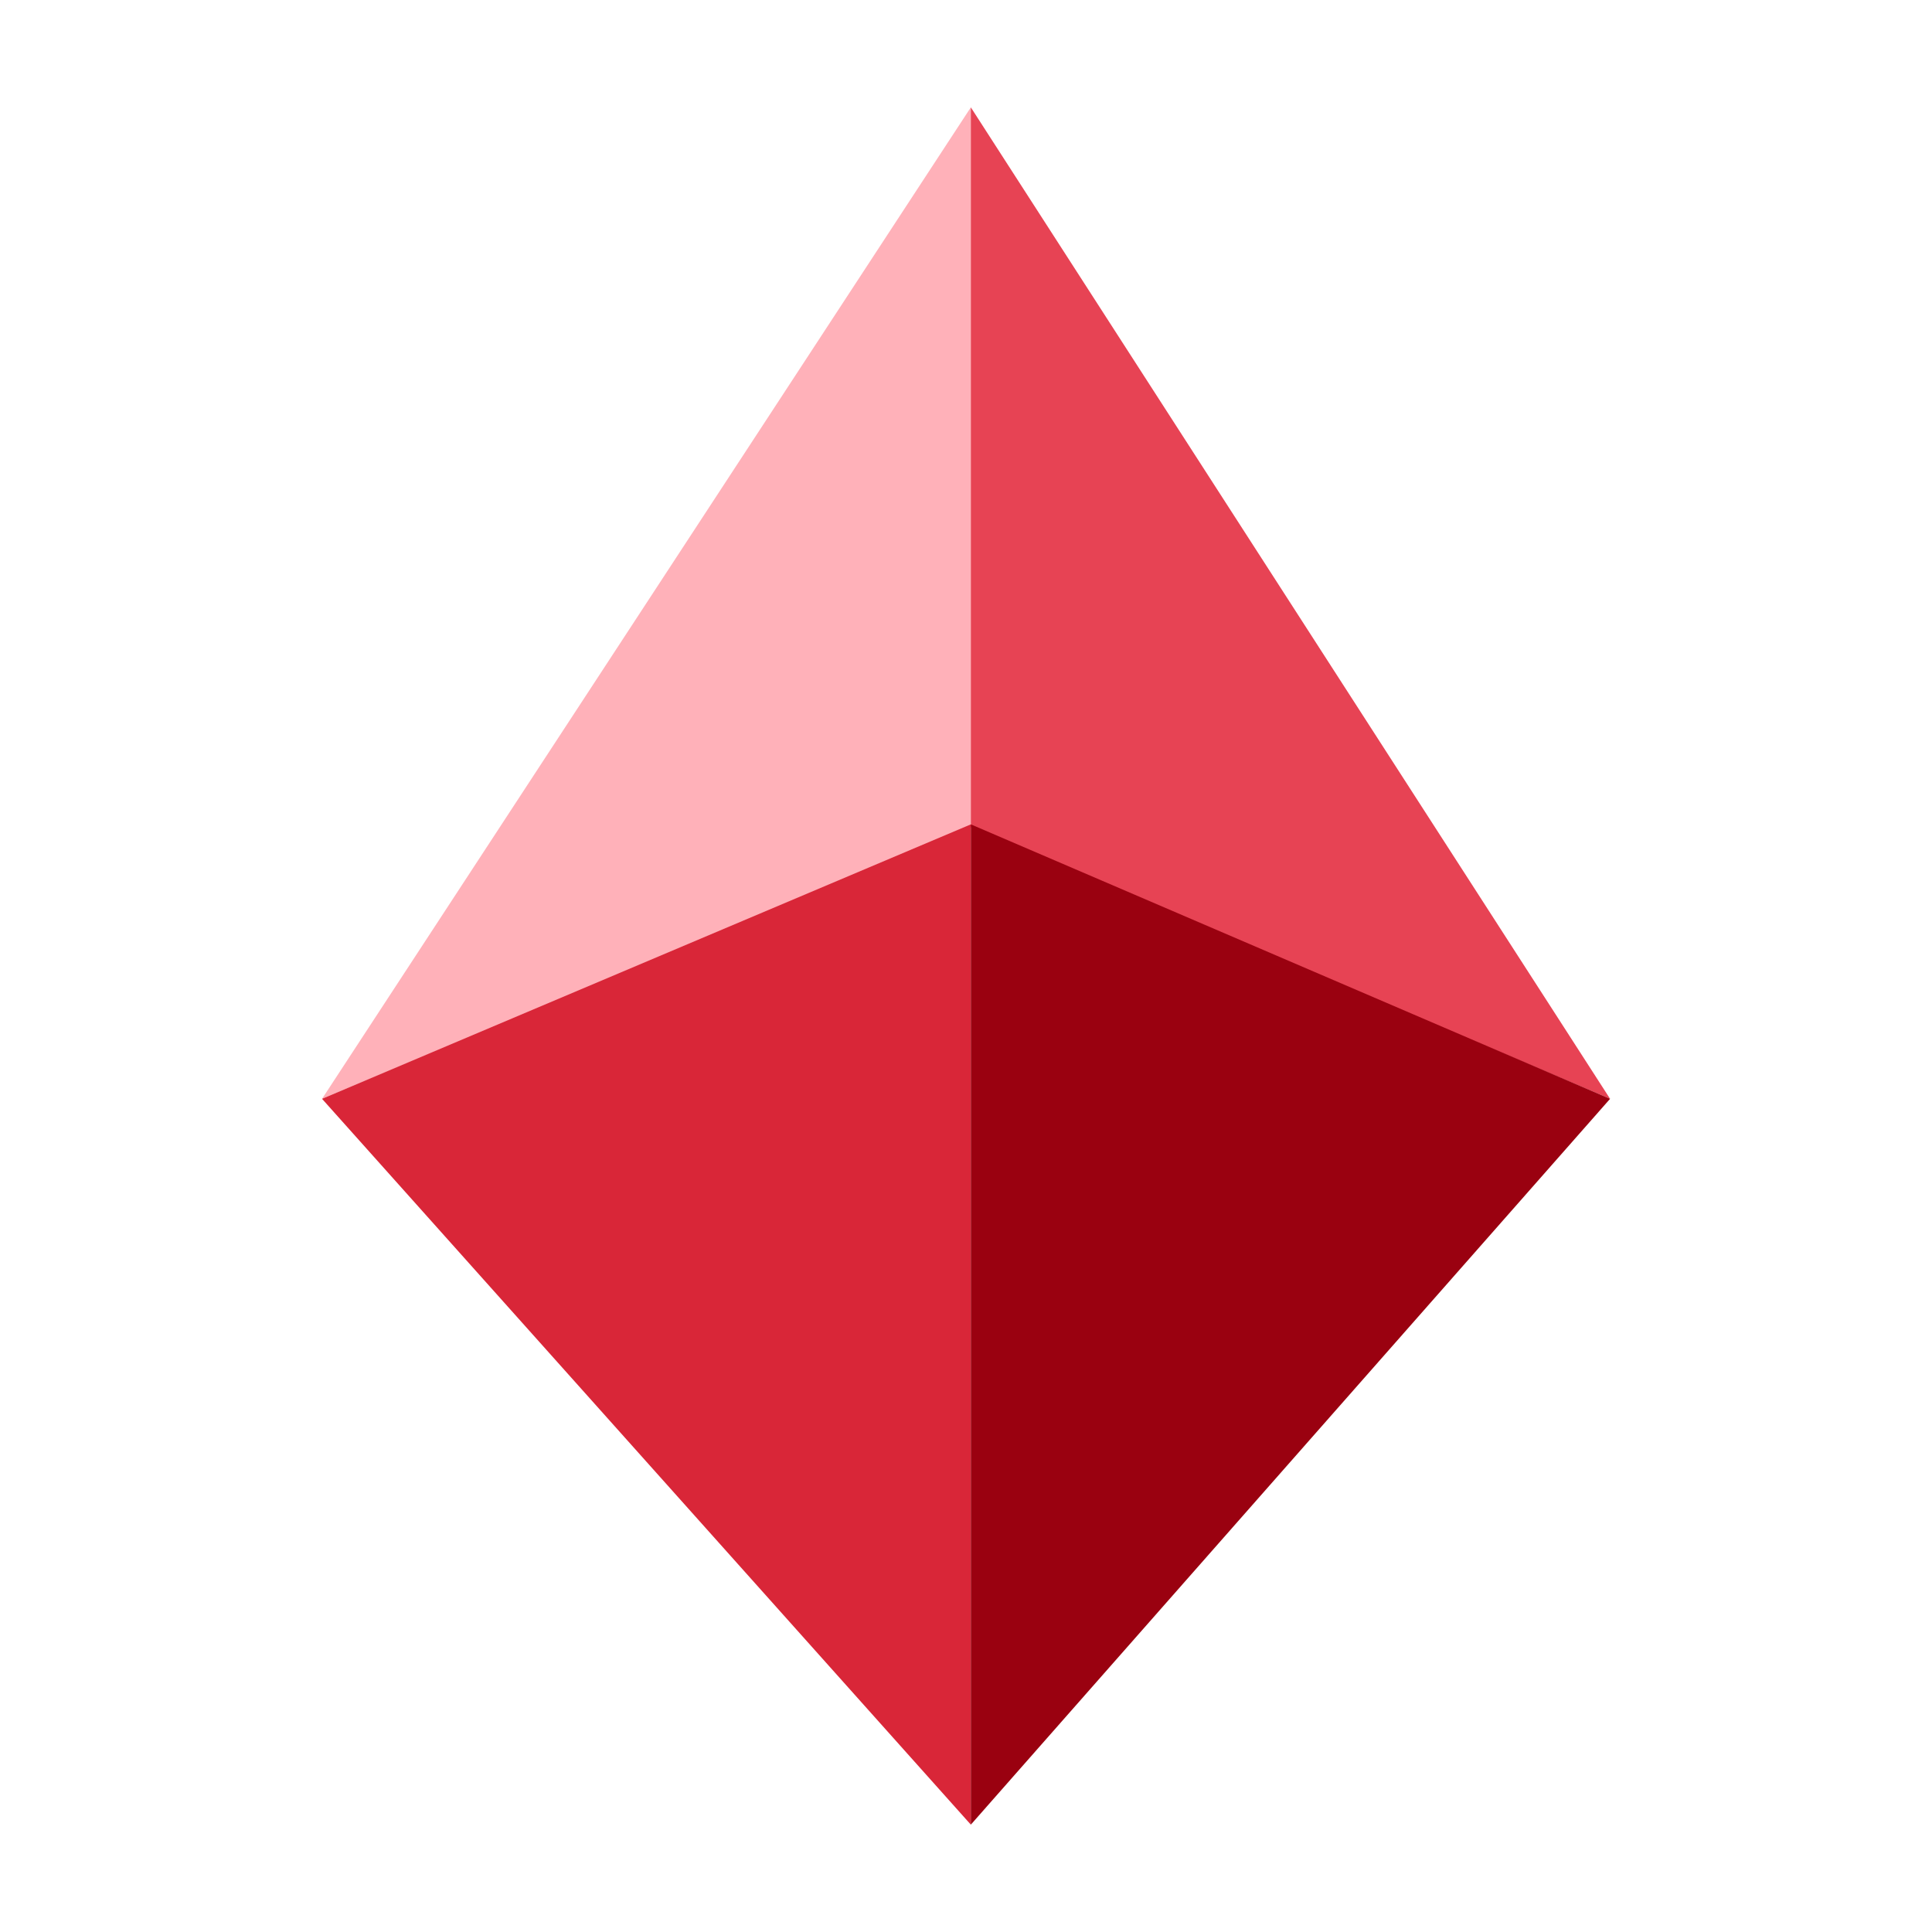
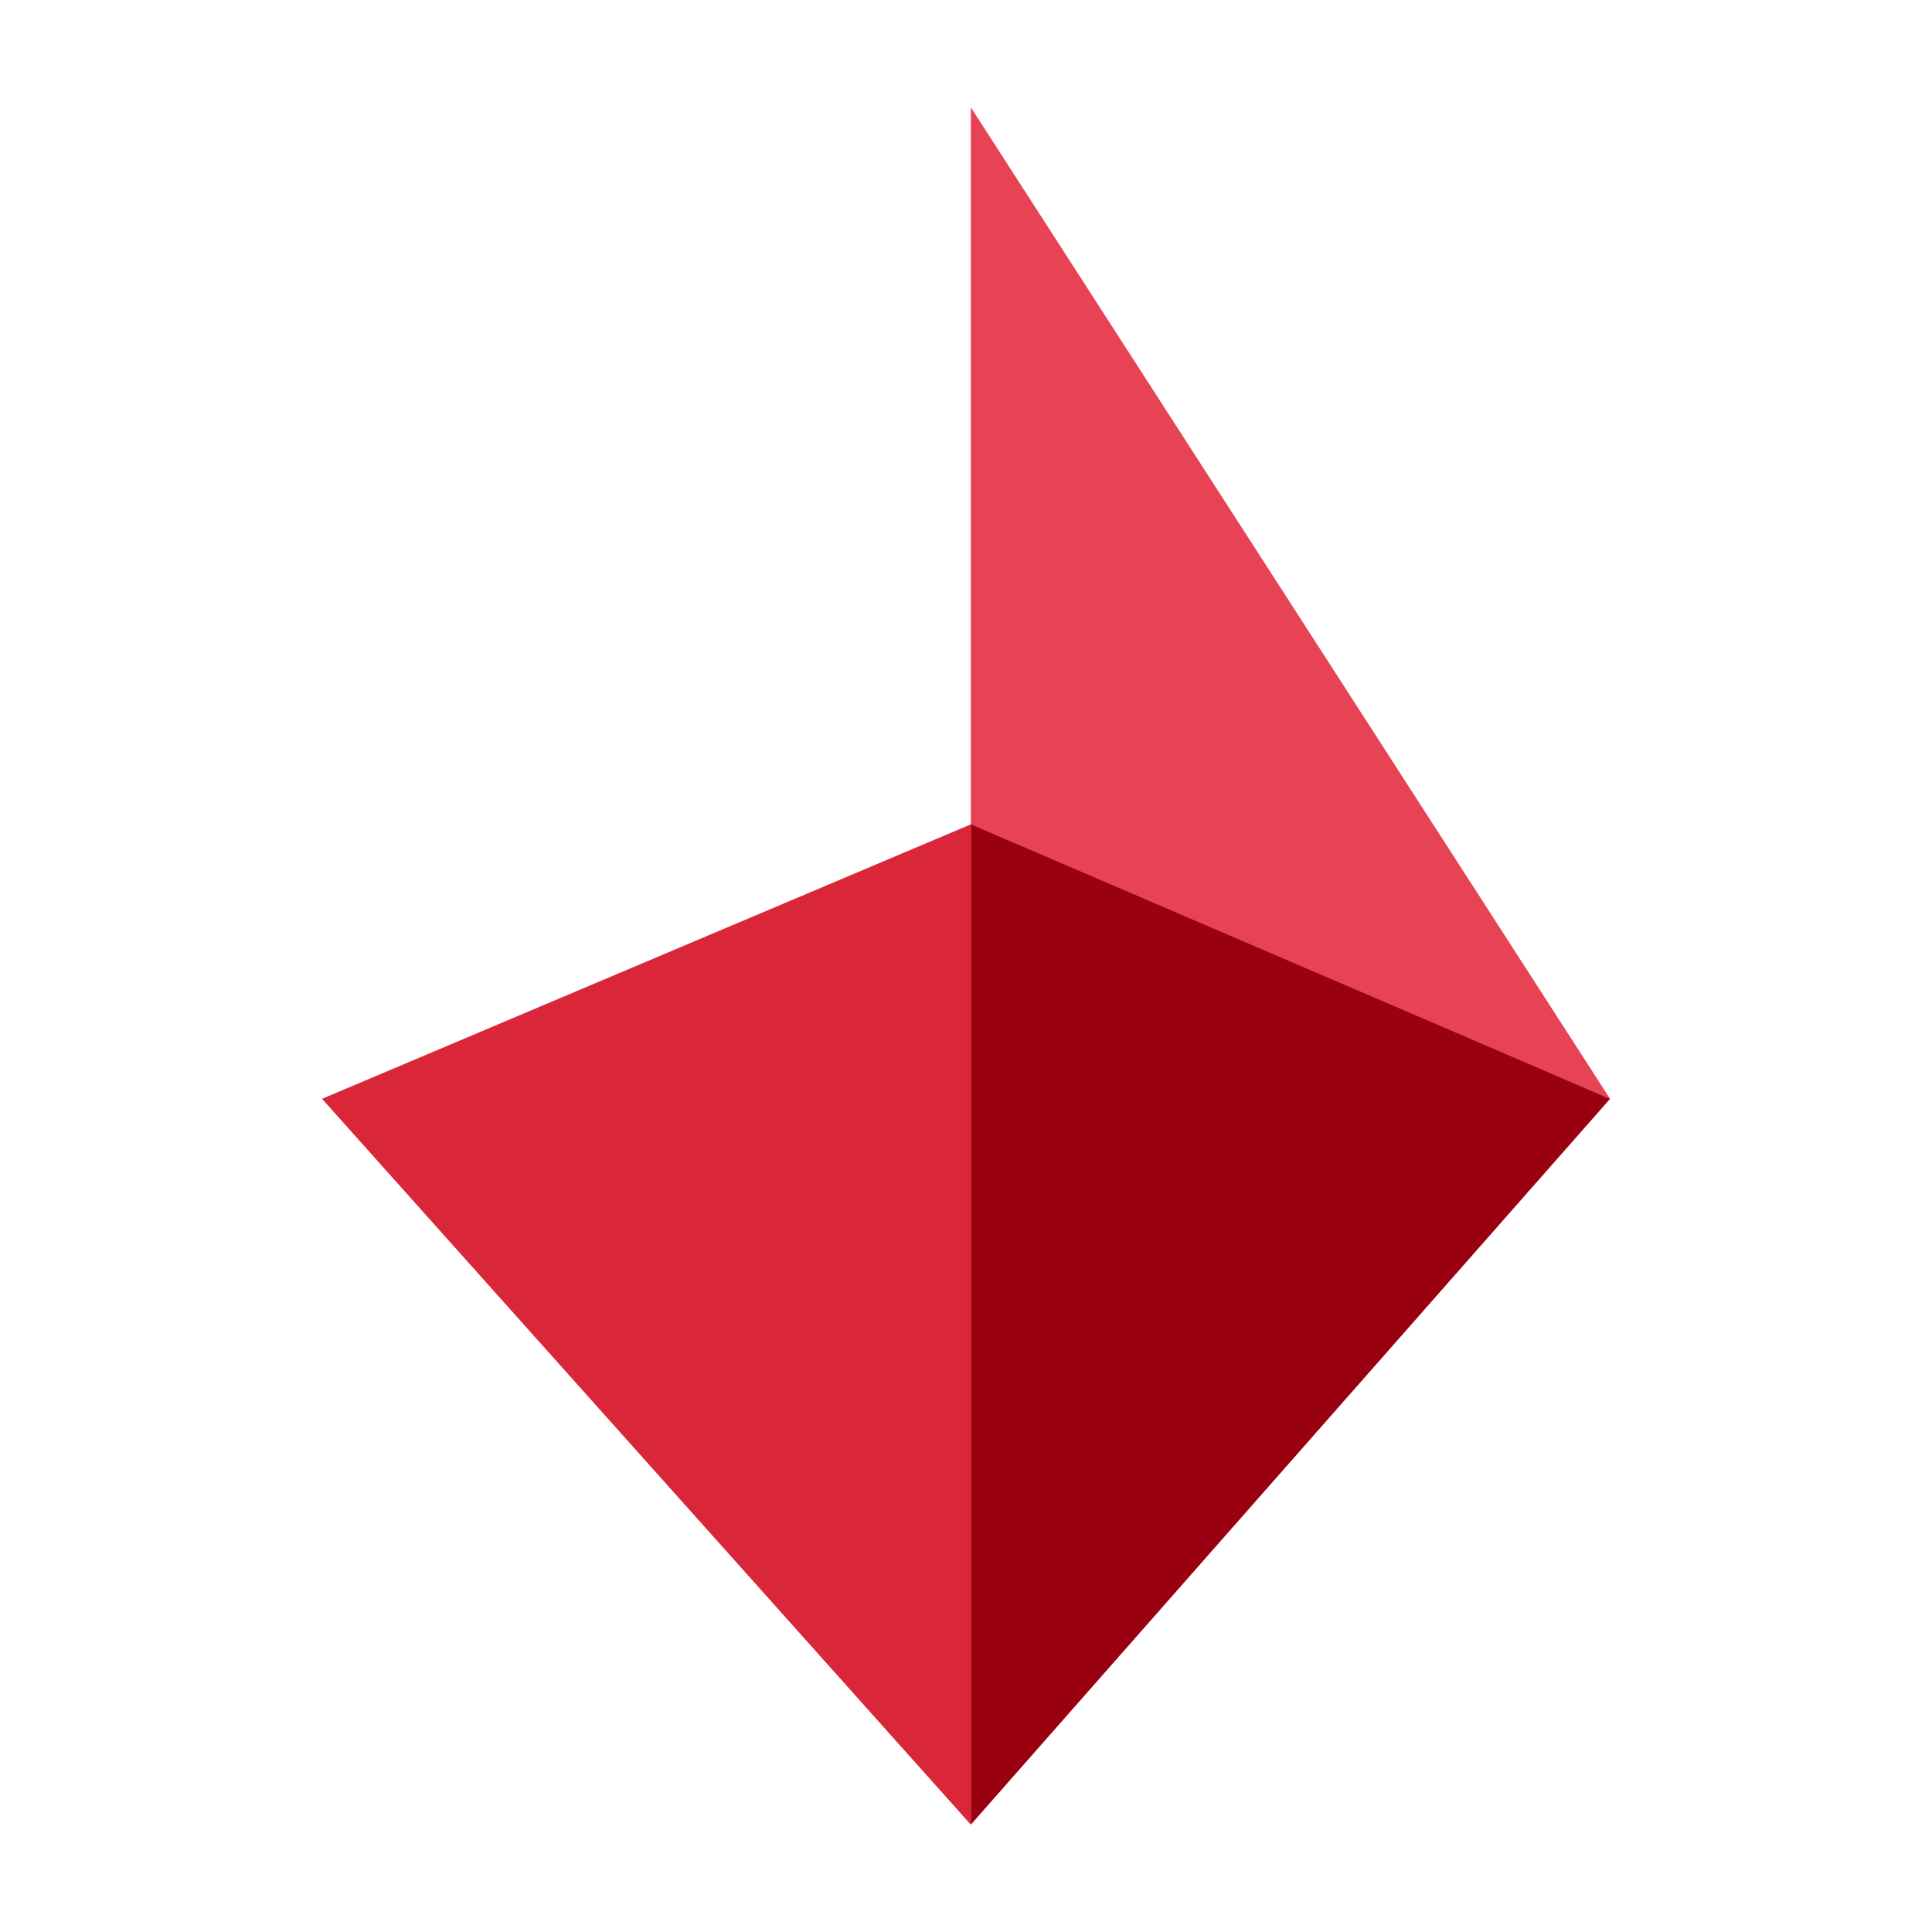
<svg xmlns="http://www.w3.org/2000/svg" width="16" height="16" viewBox="0 0 16 16" fill="none">
-   <path d="M8.04 0.889L2.667 9.1L8.04 6.851V0.889Z" fill="#FFB1B9" />
  <path d="M8.04 6.827L2.667 9.1L8.04 15.111V6.827Z" fill="#D92638" />
-   <path d="M13.334 9.1L8.04 0.889V6.851L13.334 9.1Z" fill="#E74354" />
+   <path d="M13.334 9.1L8.04 0.889V6.851Z" fill="#E74354" />
  <path d="M8.04 15.111L13.334 9.1L8.04 6.827V15.111Z" fill="#9A0110" />
</svg>